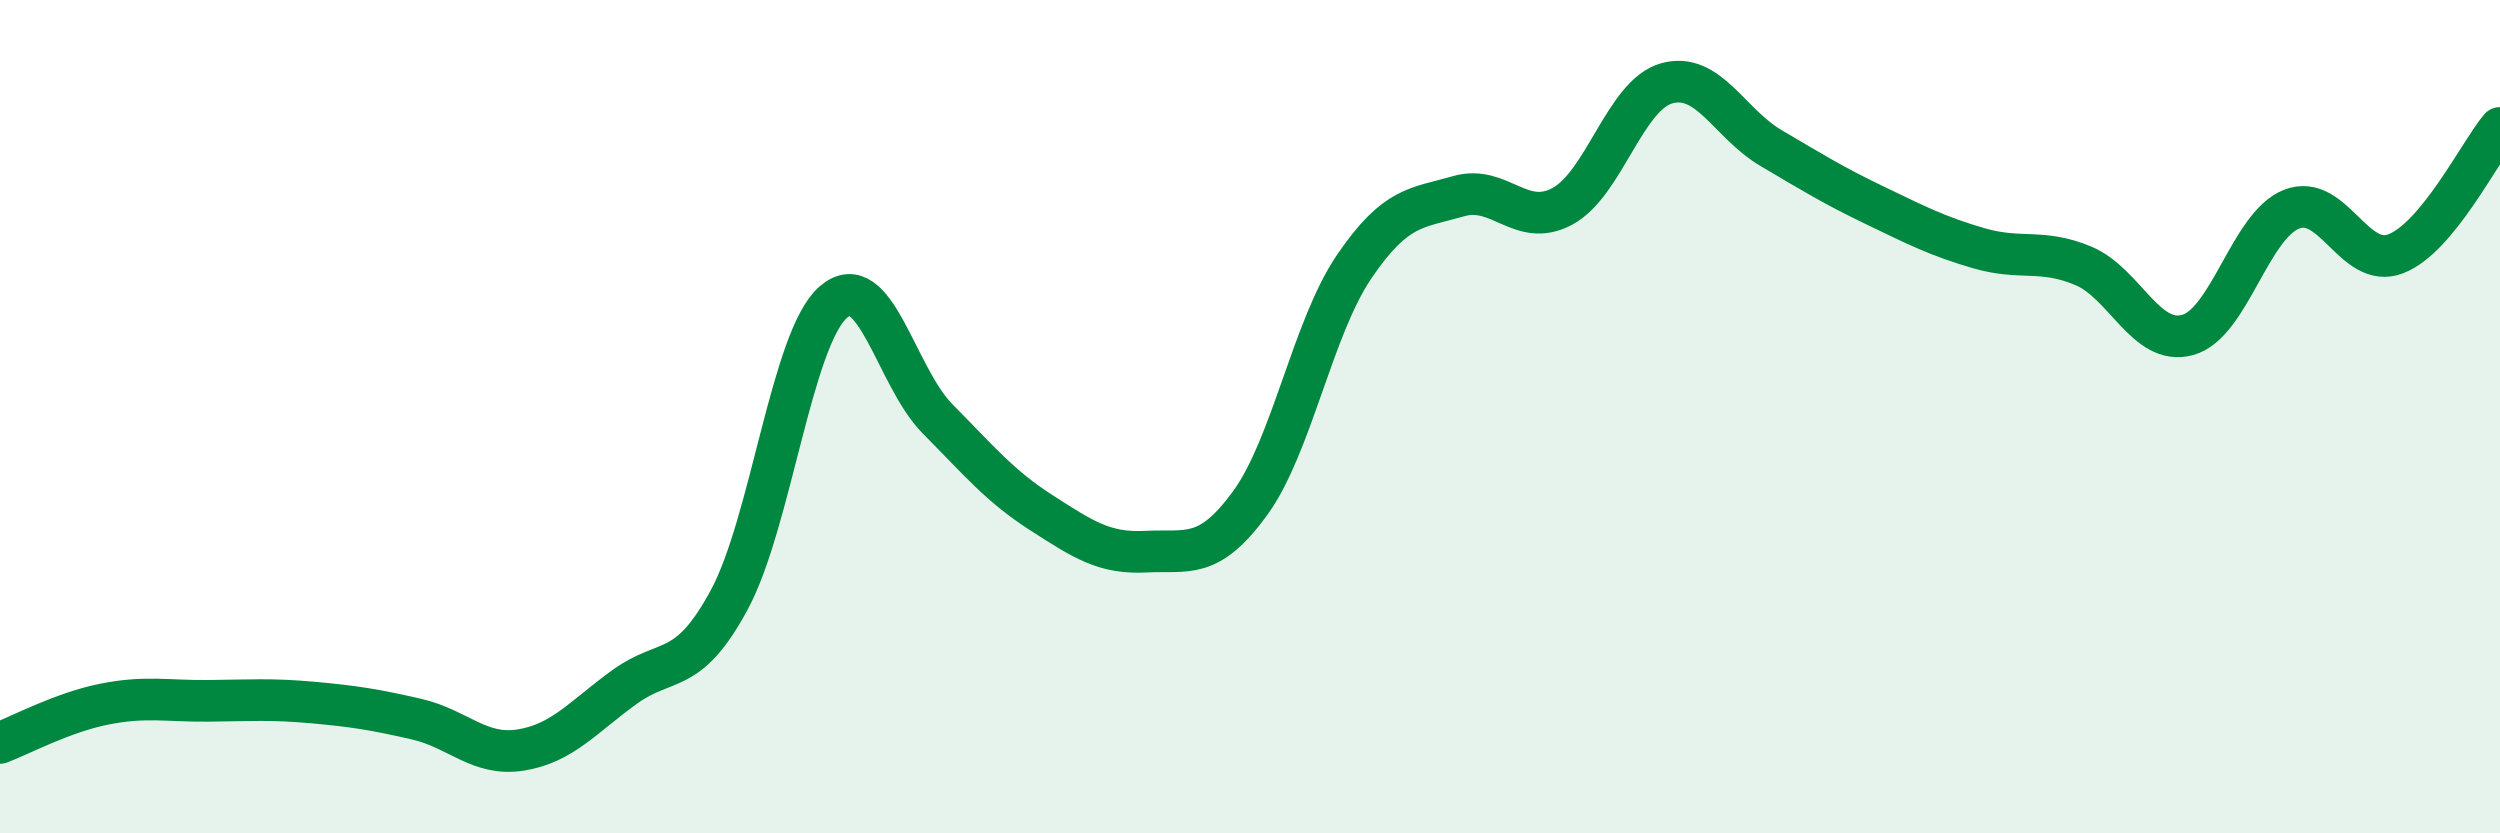
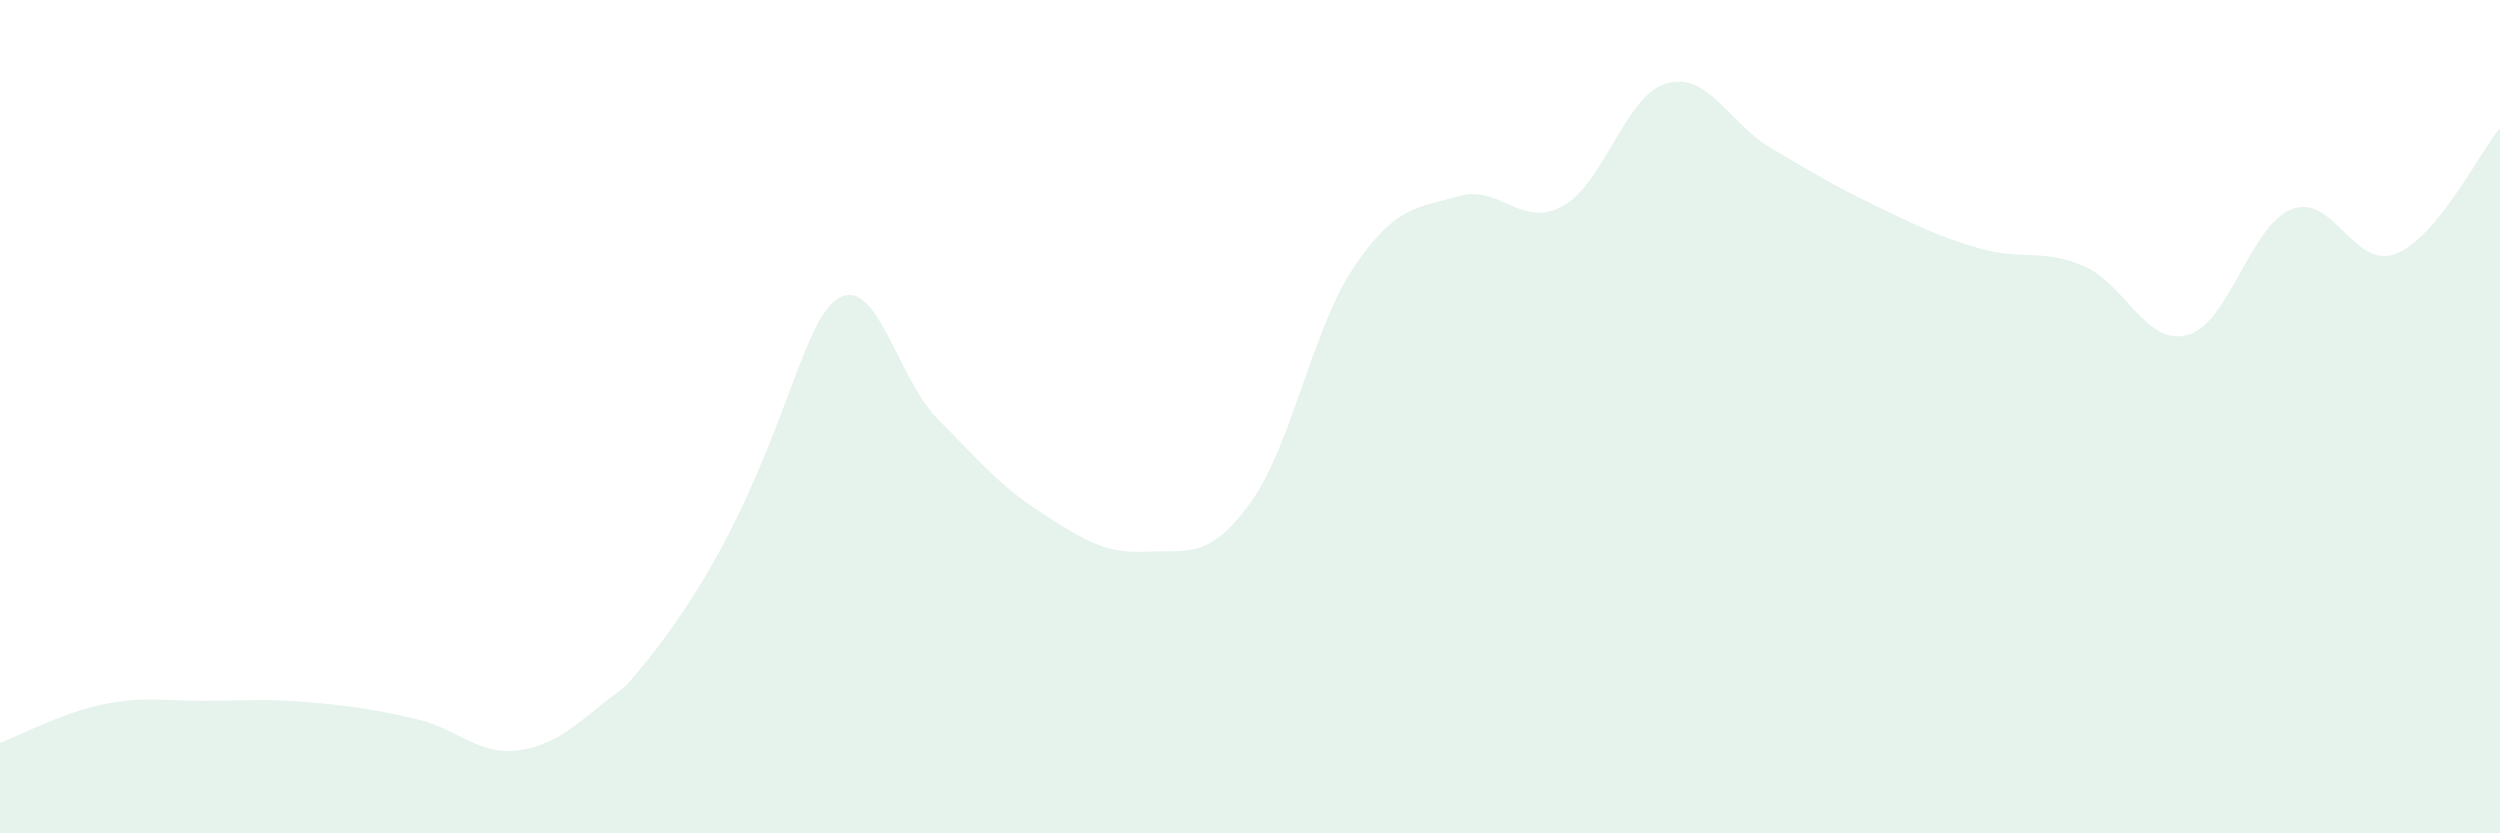
<svg xmlns="http://www.w3.org/2000/svg" width="60" height="20" viewBox="0 0 60 20">
-   <path d="M 0,17.83 C 0.5,17.64 1.5,17.1 2.5,16.9 C 3.5,16.7 4,16.83 5,16.82 C 6,16.81 6.5,16.77 7.5,16.86 C 8.5,16.95 9,17.03 10,17.26 C 11,17.49 11.5,18.16 12.5,18 C 13.5,17.84 14,17.2 15,16.48 C 16,15.76 16.5,16.25 17.5,14.4 C 18.5,12.55 19,8.12 20,7.25 C 21,6.38 21.5,9.04 22.5,10.05 C 23.5,11.06 24,11.67 25,12.31 C 26,12.95 26.5,13.29 27.5,13.24 C 28.5,13.19 29,13.45 30,12.08 C 31,10.71 31.5,7.87 32.5,6.4 C 33.5,4.93 34,5 35,4.71 C 36,4.42 36.5,5.49 37.5,4.95 C 38.5,4.41 39,2.28 40,2 C 41,1.72 41.5,2.96 42.5,3.55 C 43.5,4.14 44,4.45 45,4.93 C 46,5.41 46.5,5.67 47.5,5.96 C 48.5,6.25 49,5.96 50,6.38 C 51,6.8 51.5,8.31 52.5,8.04 C 53.5,7.77 54,5.41 55,5.02 C 56,4.63 56.5,6.48 57.5,6.09 C 58.5,5.7 59.5,3.67 60,3.07L60 20L0 20Z" fill="#008740" opacity="0.1" stroke-linecap="round" stroke-linejoin="round" />
-   <path d="M 0,17.83 C 0.5,17.64 1.5,17.1 2.5,16.9 C 3.5,16.7 4,16.83 5,16.82 C 6,16.81 6.5,16.77 7.5,16.86 C 8.5,16.95 9,17.03 10,17.26 C 11,17.49 11.5,18.16 12.5,18 C 13.5,17.84 14,17.2 15,16.48 C 16,15.76 16.5,16.25 17.5,14.4 C 18.5,12.55 19,8.12 20,7.25 C 21,6.38 21.5,9.04 22.5,10.05 C 23.5,11.06 24,11.67 25,12.31 C 26,12.95 26.5,13.29 27.5,13.24 C 28.5,13.19 29,13.45 30,12.08 C 31,10.71 31.5,7.87 32.5,6.4 C 33.5,4.93 34,5 35,4.71 C 36,4.42 36.5,5.49 37.5,4.95 C 38.5,4.41 39,2.28 40,2 C 41,1.72 41.5,2.96 42.5,3.55 C 43.5,4.14 44,4.45 45,4.93 C 46,5.41 46.5,5.67 47.5,5.96 C 48.5,6.25 49,5.96 50,6.38 C 51,6.8 51.5,8.31 52.5,8.04 C 53.5,7.77 54,5.41 55,5.02 C 56,4.63 56.5,6.48 57.5,6.09 C 58.5,5.7 59.5,3.67 60,3.07" stroke="#008740" stroke-width="1" fill="none" stroke-linecap="round" stroke-linejoin="round" />
+   <path d="M 0,17.83 C 0.5,17.64 1.5,17.1 2.5,16.9 C 3.5,16.7 4,16.83 5,16.82 C 6,16.81 6.5,16.77 7.5,16.86 C 8.5,16.95 9,17.03 10,17.26 C 11,17.49 11.5,18.16 12.5,18 C 13.5,17.84 14,17.2 15,16.48 C 18.5,12.55 19,8.12 20,7.25 C 21,6.38 21.5,9.04 22.5,10.05 C 23.5,11.06 24,11.67 25,12.31 C 26,12.95 26.5,13.29 27.5,13.24 C 28.5,13.19 29,13.45 30,12.08 C 31,10.71 31.5,7.87 32.5,6.4 C 33.5,4.93 34,5 35,4.71 C 36,4.42 36.5,5.49 37.5,4.95 C 38.5,4.41 39,2.28 40,2 C 41,1.72 41.5,2.96 42.5,3.55 C 43.5,4.14 44,4.45 45,4.93 C 46,5.41 46.5,5.67 47.5,5.96 C 48.5,6.25 49,5.96 50,6.38 C 51,6.8 51.5,8.31 52.5,8.04 C 53.5,7.77 54,5.41 55,5.02 C 56,4.63 56.5,6.48 57.5,6.09 C 58.5,5.7 59.5,3.67 60,3.07L60 20L0 20Z" fill="#008740" opacity="0.1" stroke-linecap="round" stroke-linejoin="round" />
</svg>